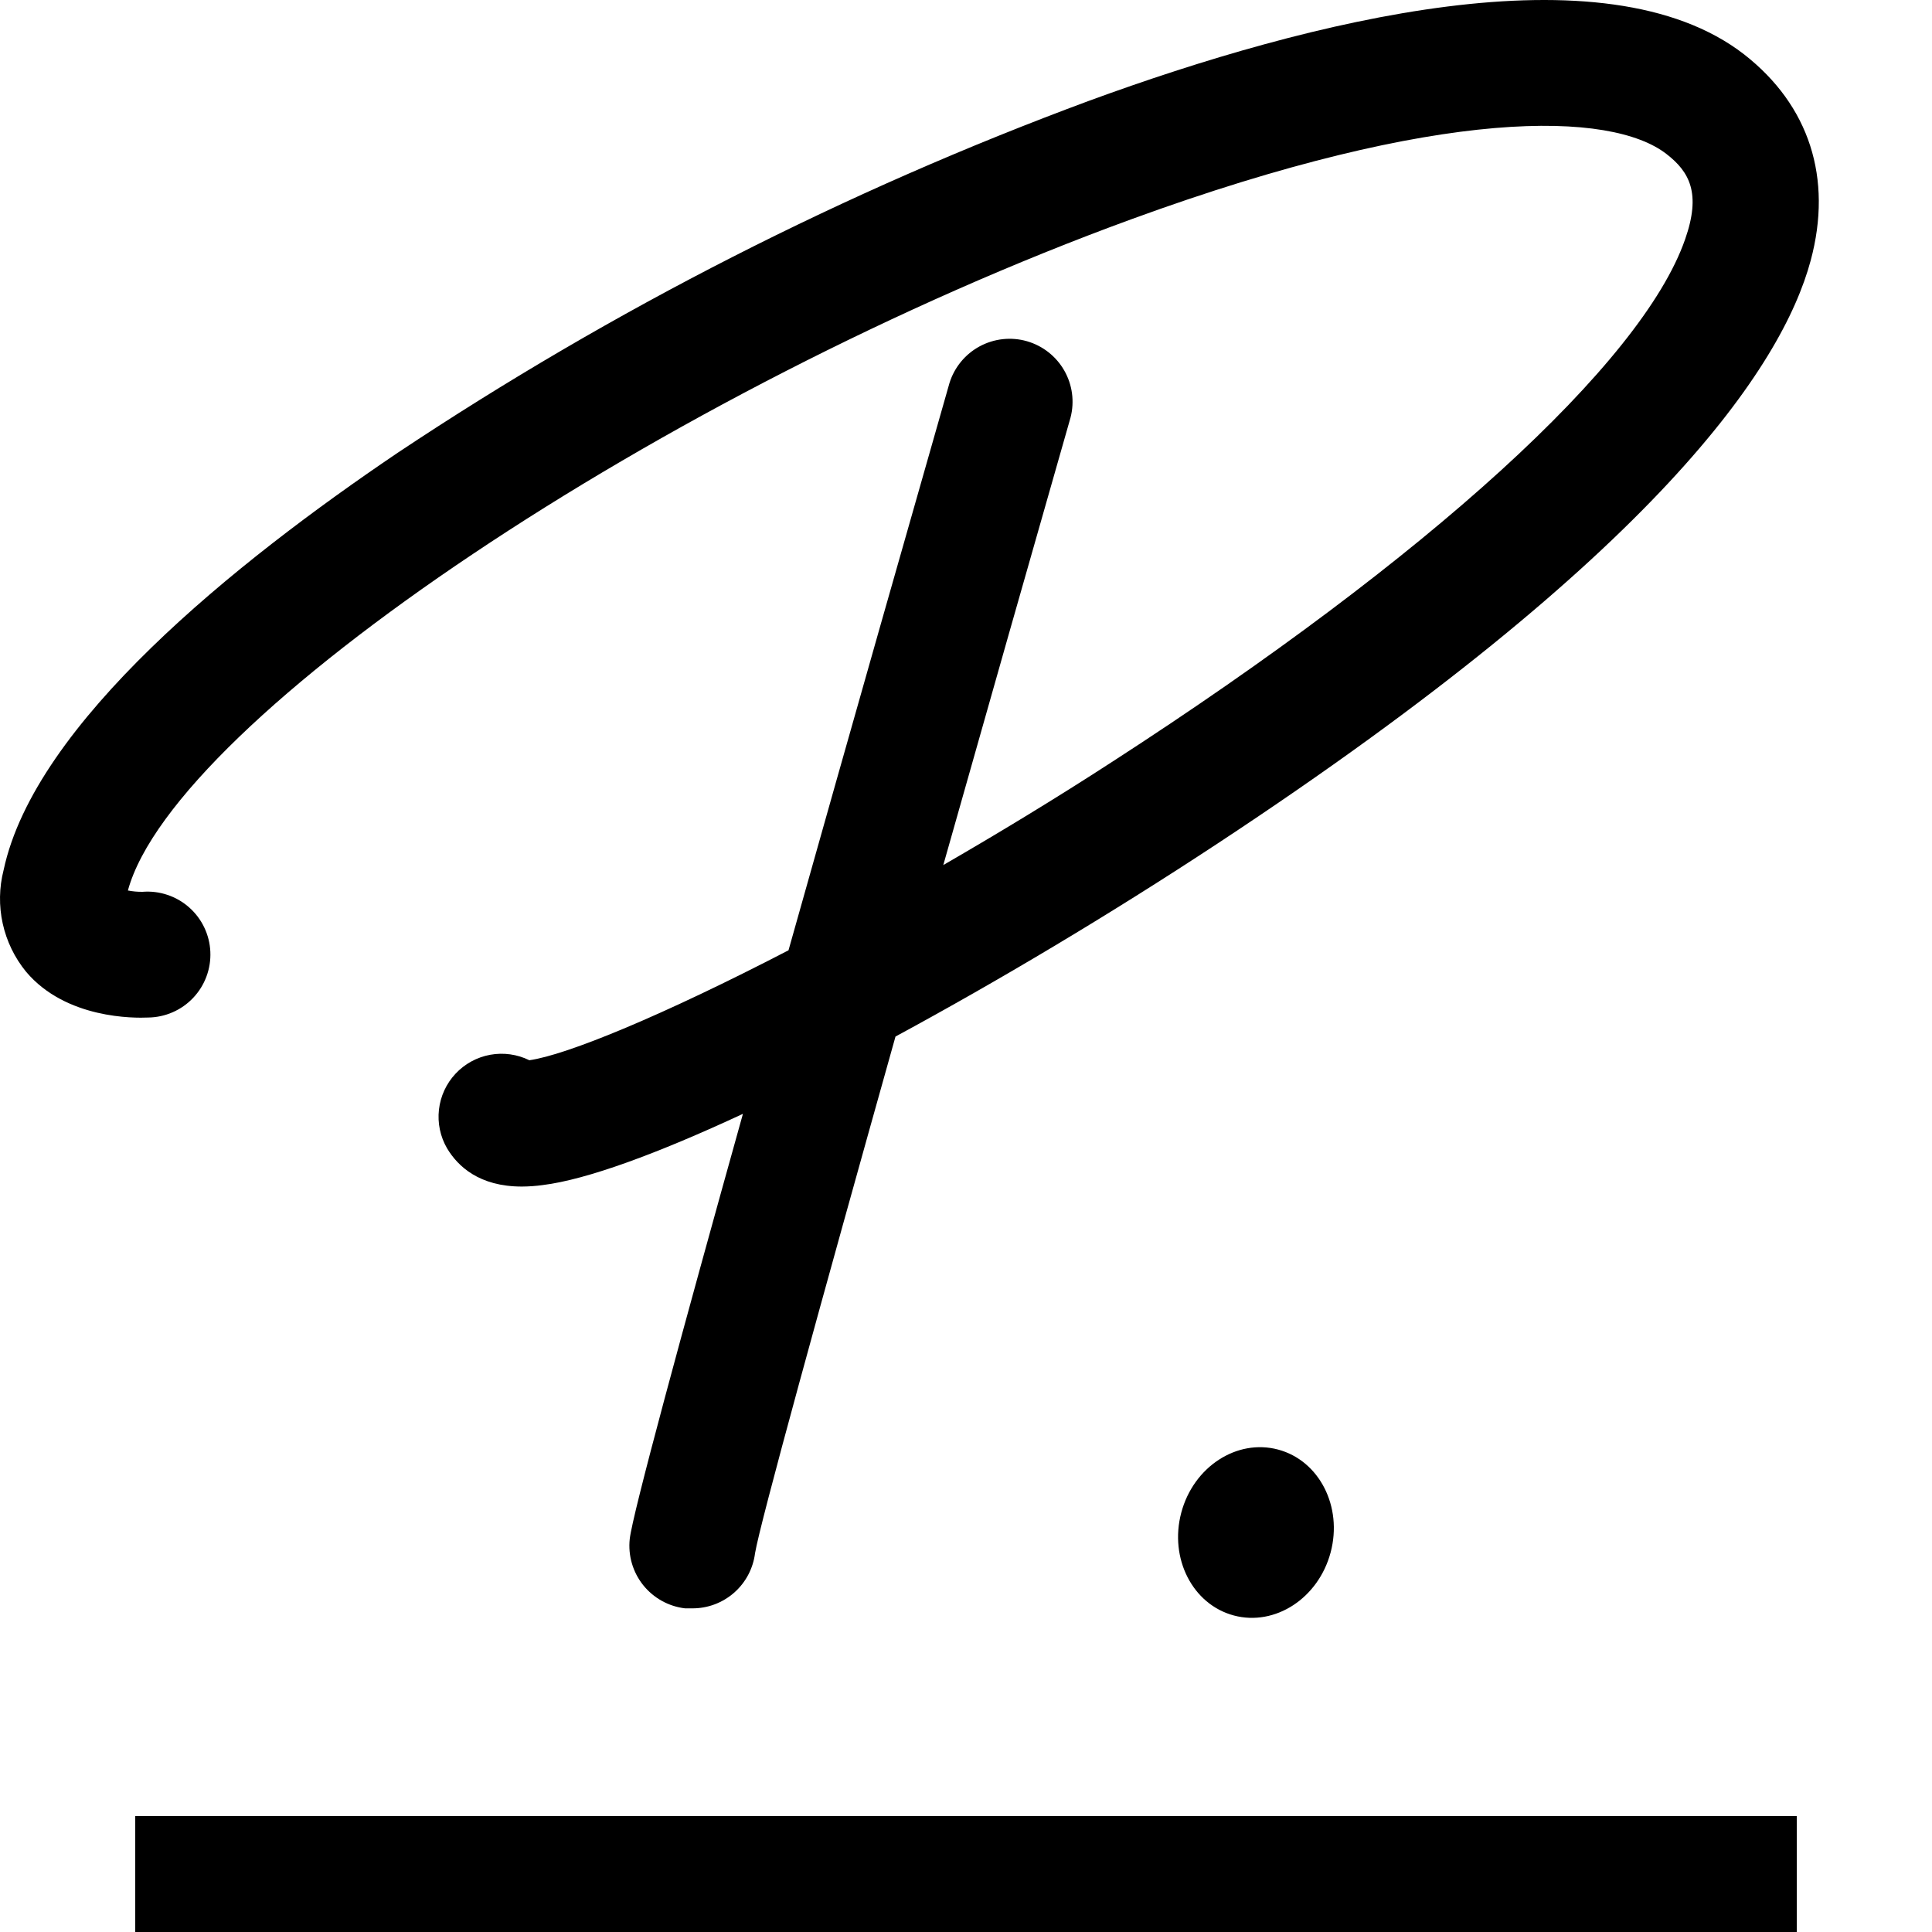
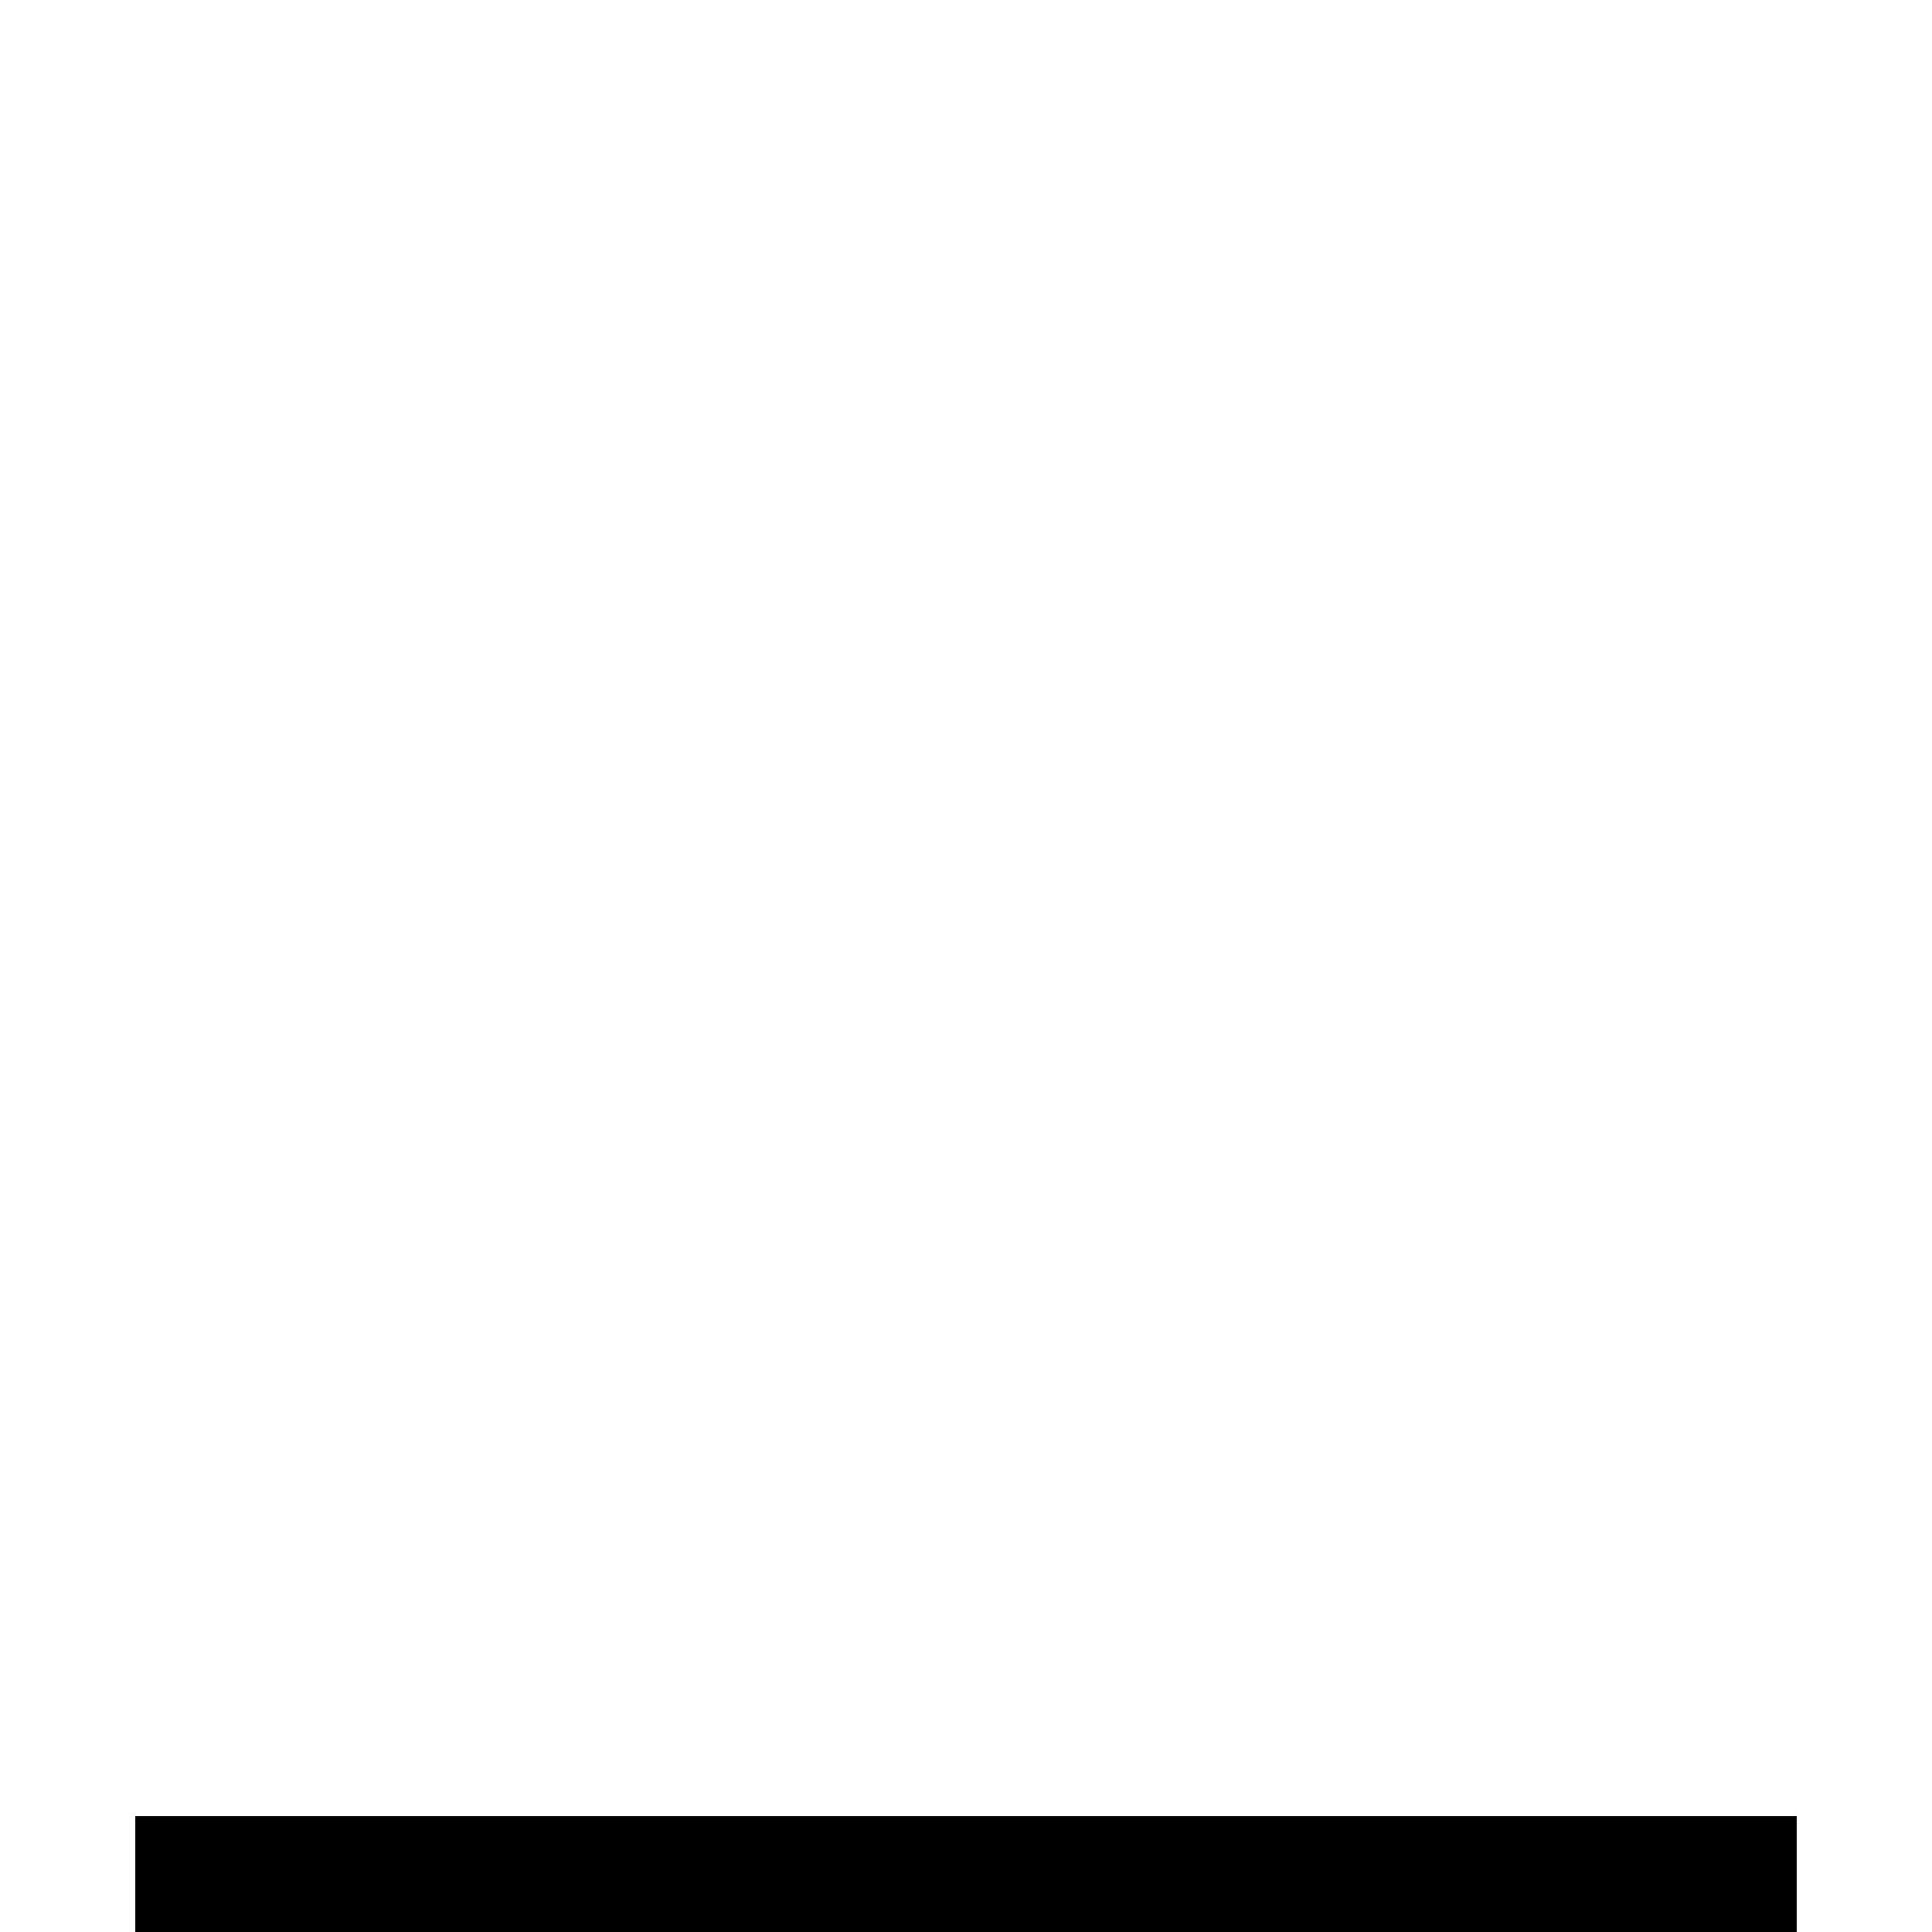
<svg xmlns="http://www.w3.org/2000/svg" width="100" height="100" viewBox="0 0 100 100" fill="none">
-   <path d="M46.351 53.651C42.508 67.339 39.339 78.837 39.081 80.395C38.981 81.187 38.595 81.915 37.994 82.441C37.393 82.967 36.62 83.255 35.822 83.248C35.703 83.248 35.582 83.248 35.459 83.248C34.605 83.148 33.825 82.714 33.288 82.042C32.752 81.37 32.503 80.513 32.595 79.658C32.737 78.373 35.311 68.908 38.454 57.652C34.011 59.721 30.357 61.059 28.104 61.337C27.741 61.388 27.376 61.414 27.009 61.416C24.803 61.416 23.693 60.364 23.14 59.437C22.788 58.832 22.641 58.13 22.72 57.434C22.799 56.739 23.099 56.088 23.577 55.576C24.054 55.065 24.684 54.721 25.372 54.595C26.061 54.469 26.771 54.569 27.399 54.878C29.336 54.604 34.295 52.567 40.813 49.187C44.082 37.568 47.462 25.718 49.146 19.822C49.4 19.01 49.961 18.33 50.709 17.926C51.458 17.523 52.334 17.427 53.152 17.661C53.969 17.895 54.663 18.439 55.085 19.177C55.508 19.915 55.624 20.788 55.411 21.612C53.411 28.613 51.084 36.784 48.825 44.775C51.637 43.149 54.616 41.348 57.606 39.406C73.89 28.877 84.982 18.811 87.219 12.393C88.062 9.998 87.446 8.893 86.256 7.971C83.403 5.755 74.632 5.481 58.565 11.346C34.485 20.132 9.047 37.194 6.62 46.092C6.868 46.14 7.12 46.163 7.373 46.16C7.809 46.125 8.247 46.178 8.662 46.317C9.077 46.455 9.46 46.675 9.788 46.965C10.116 47.254 10.382 47.606 10.571 48.001C10.76 48.395 10.868 48.824 10.887 49.261C10.907 49.698 10.839 50.134 10.686 50.544C10.534 50.954 10.3 51.329 10 51.647C9.7 51.965 9.338 52.219 8.937 52.394C8.537 52.569 8.105 52.662 7.667 52.667C6.978 52.699 3.419 52.751 1.35 50.298C0.757 49.573 0.343 48.719 0.141 47.804C-0.061 46.89 -0.046 45.941 0.187 45.033C1.808 37.437 12.174 29.119 20.581 23.438C31.758 15.999 43.763 9.886 56.353 5.223C67.841 1.012 83.05 -2.789 90.278 2.817C93.647 5.45 94.869 9.219 93.721 13.483C92.242 18.995 85.719 28.703 63.055 43.638C57.407 47.36 51.615 50.803 46.351 53.651Z" fill="black" />
  <rect x="7" y="94" width="86" height="6" fill="black" />
-   <ellipse cx="65.008" cy="79.323" rx="4" ry="4.444" transform="rotate(14.897 65.008 79.323)" fill="black" />
</svg>